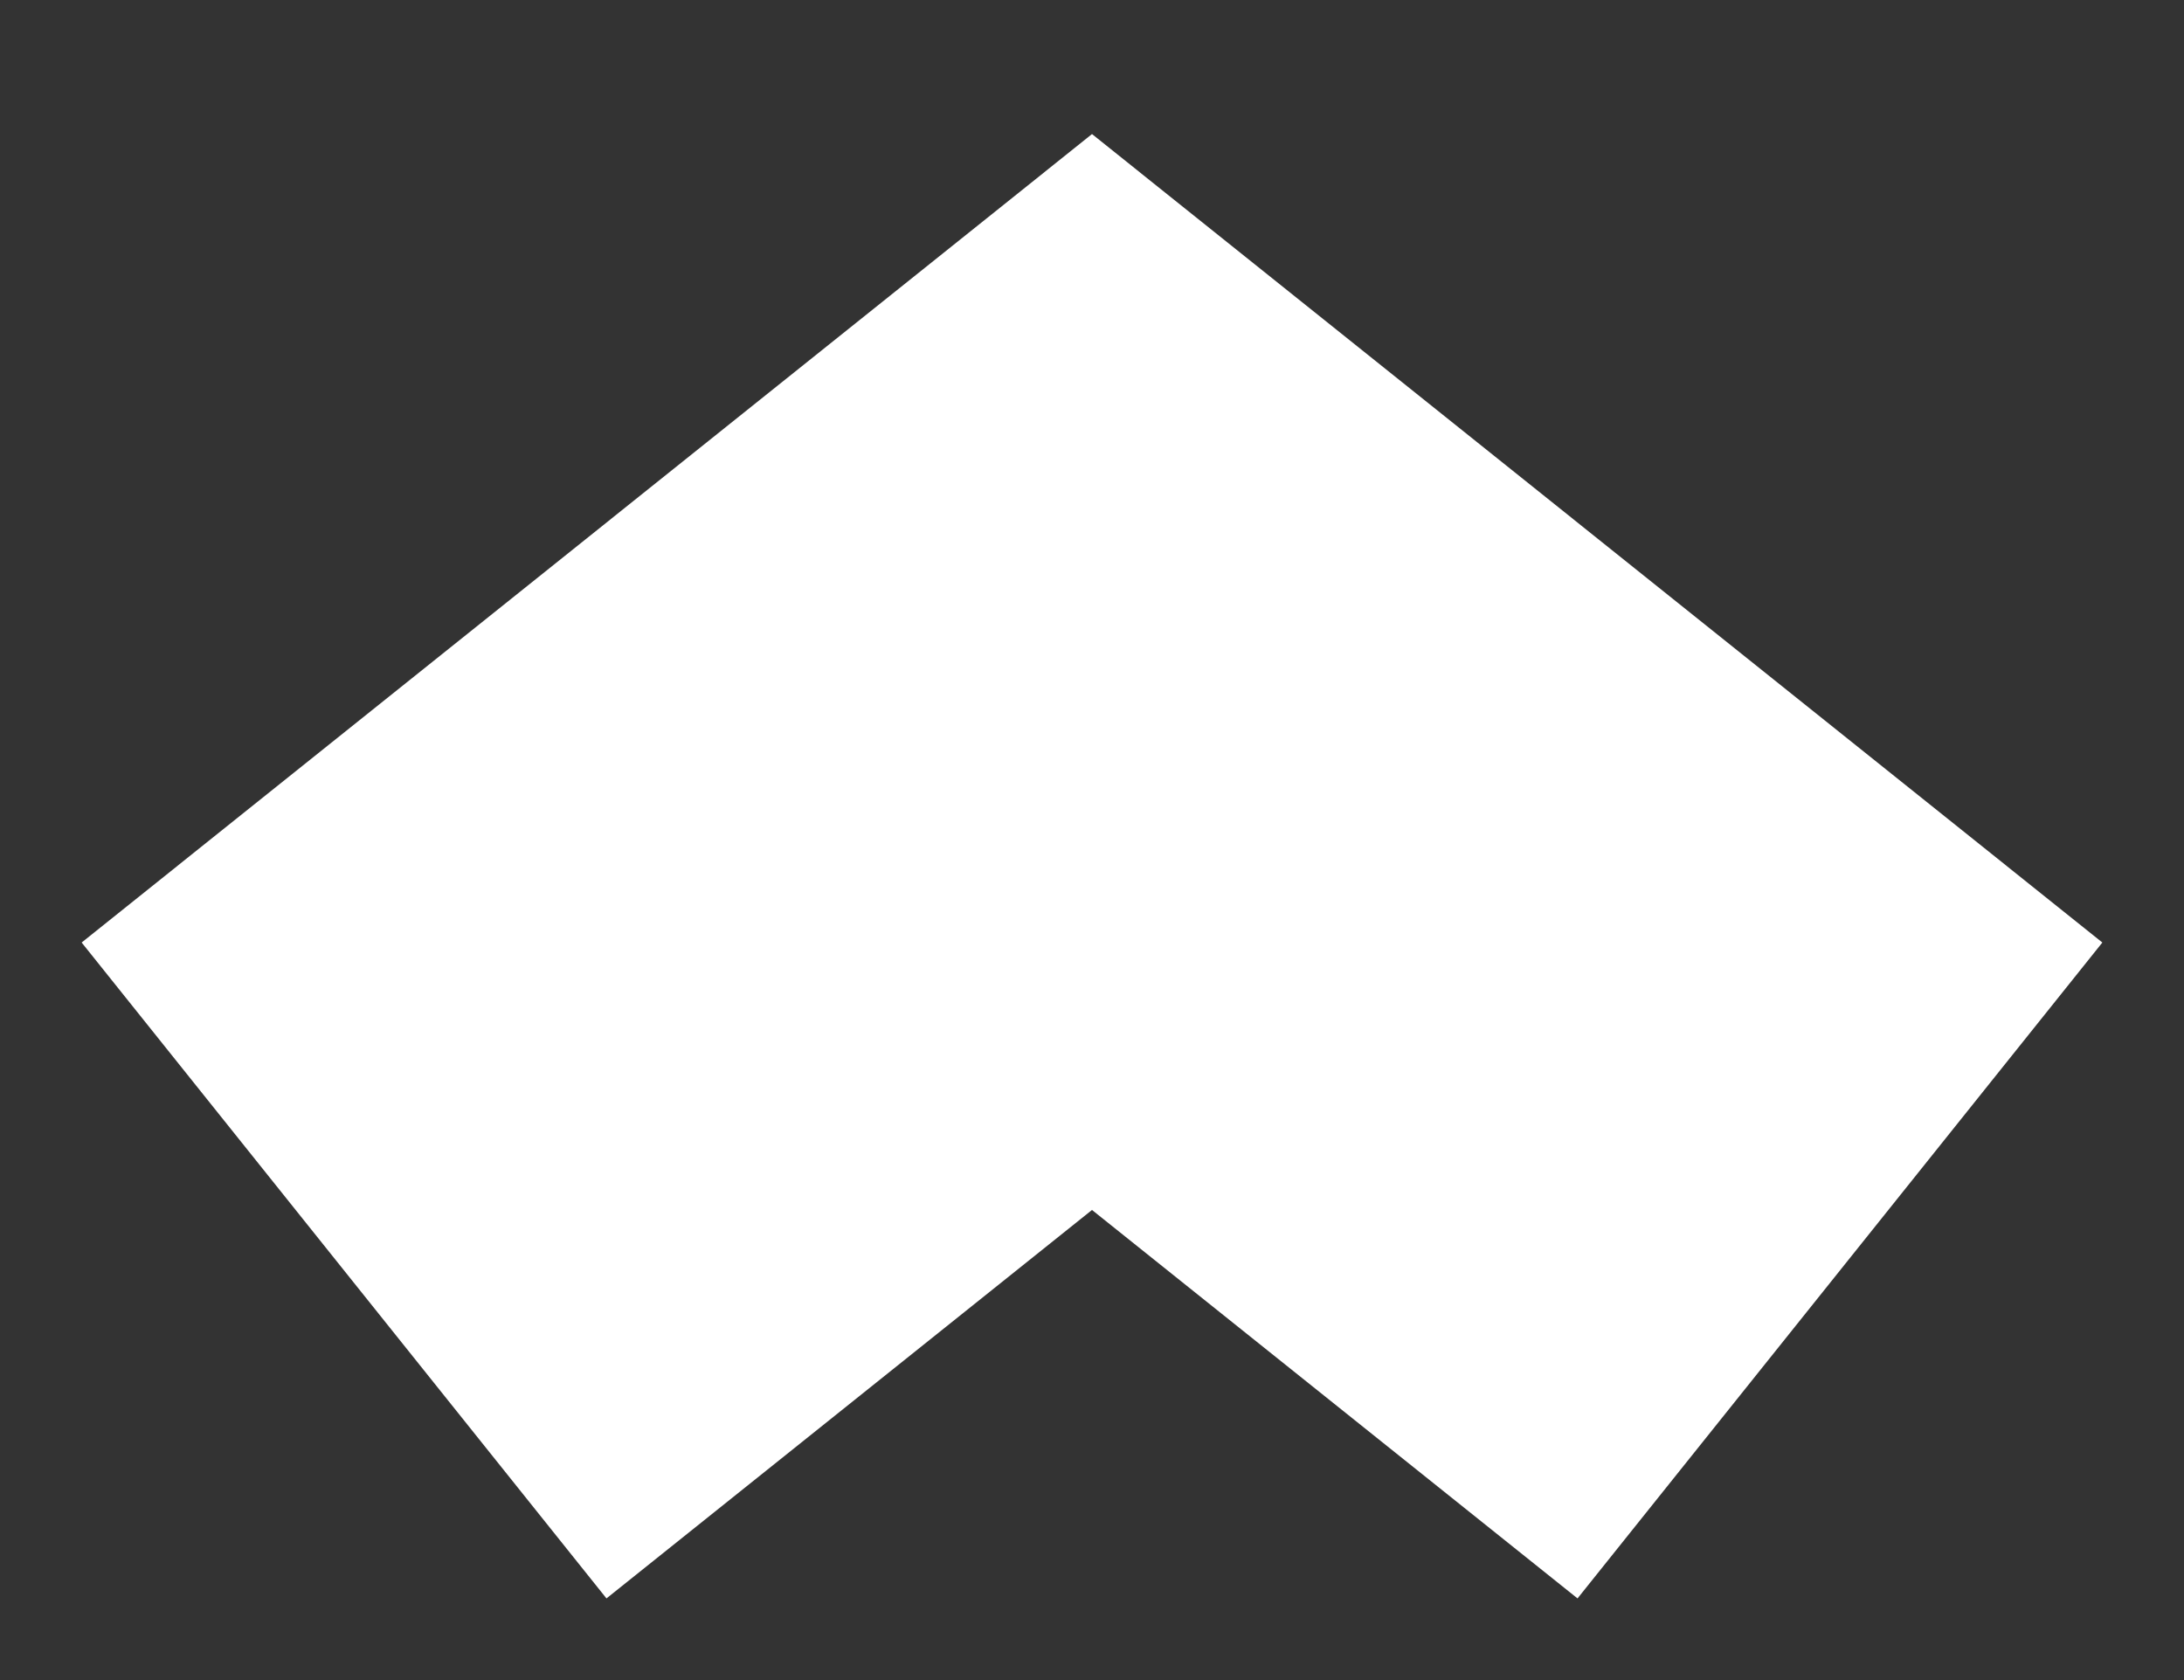
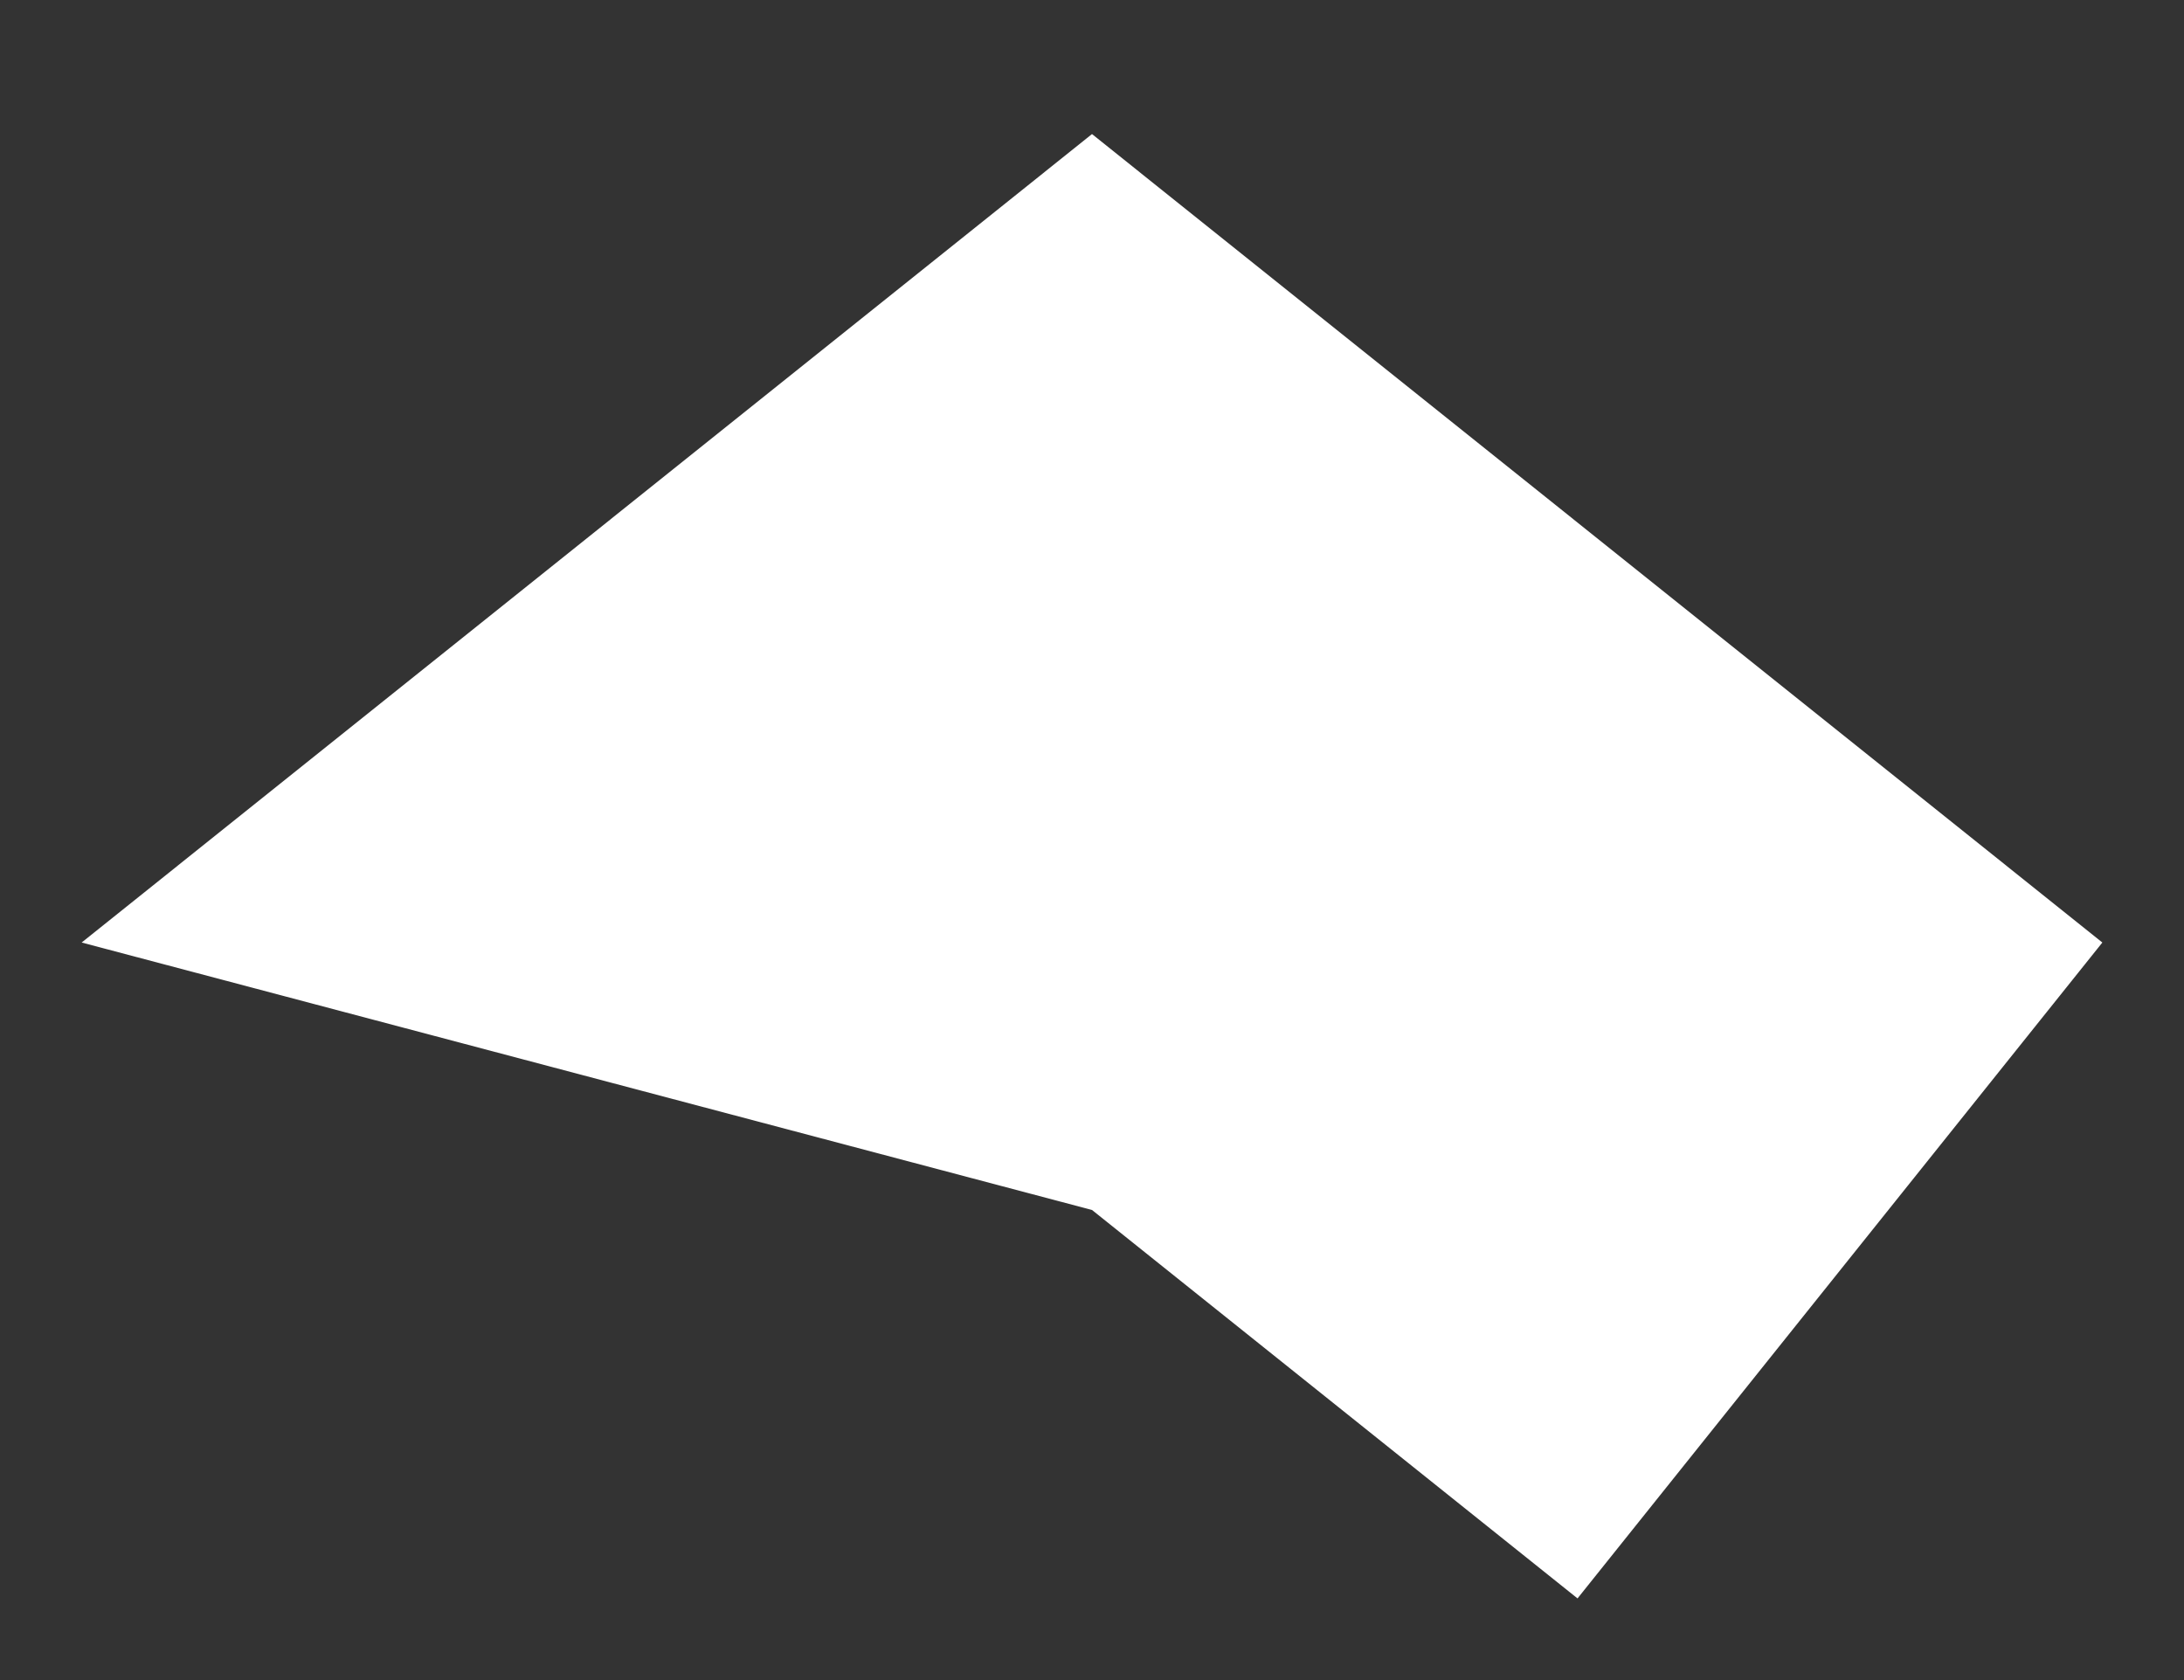
<svg xmlns="http://www.w3.org/2000/svg" width="13" height="10" viewBox="0 0 13 10" fill="none">
  <rect x="0" y="0" width="13" height="10" fill="#333333" stroke="none" />
-   <path fill-rule="evenodd" clip-rule="evenodd" d="M6.5 0.798L12.514 5.61L9.39 9.514L6.5 7.202L3.61 9.514L0.486 5.61L6.5 0.798Z" fill="white" />
+   <path fill-rule="evenodd" clip-rule="evenodd" d="M6.5 0.798L12.514 5.61L9.39 9.514L6.5 7.202L0.486 5.61L6.5 0.798Z" fill="white" />
</svg>